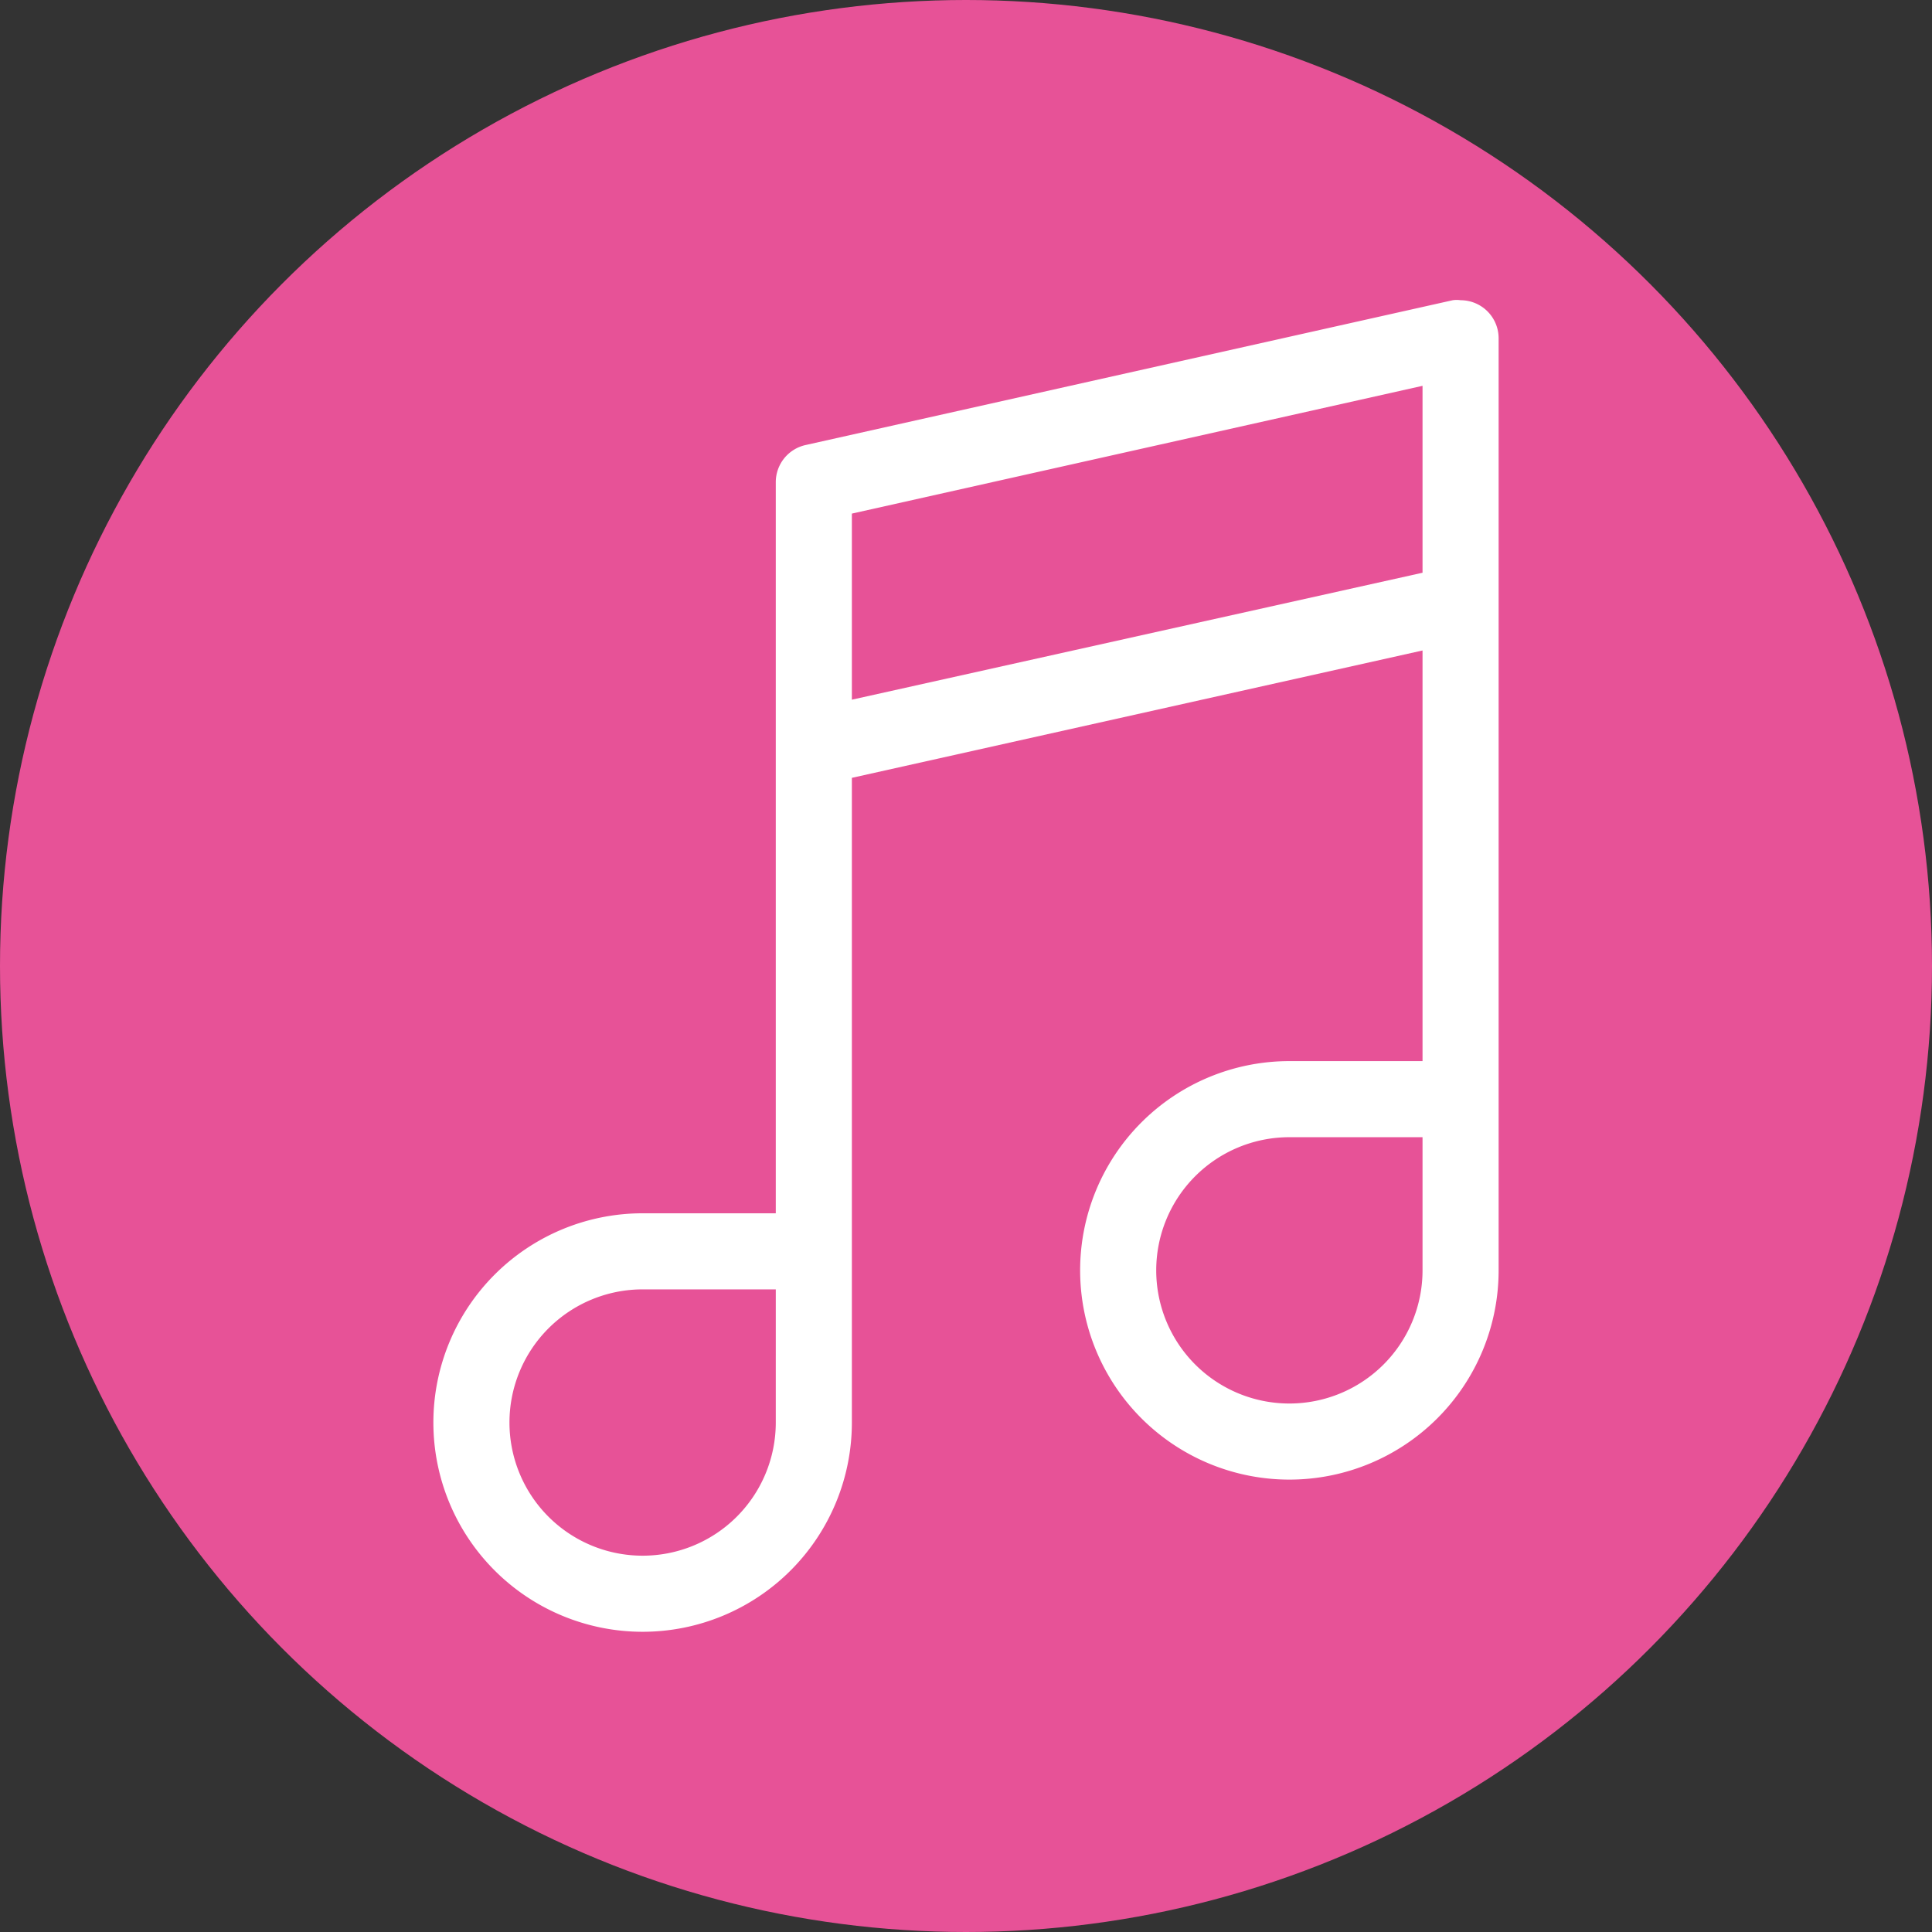
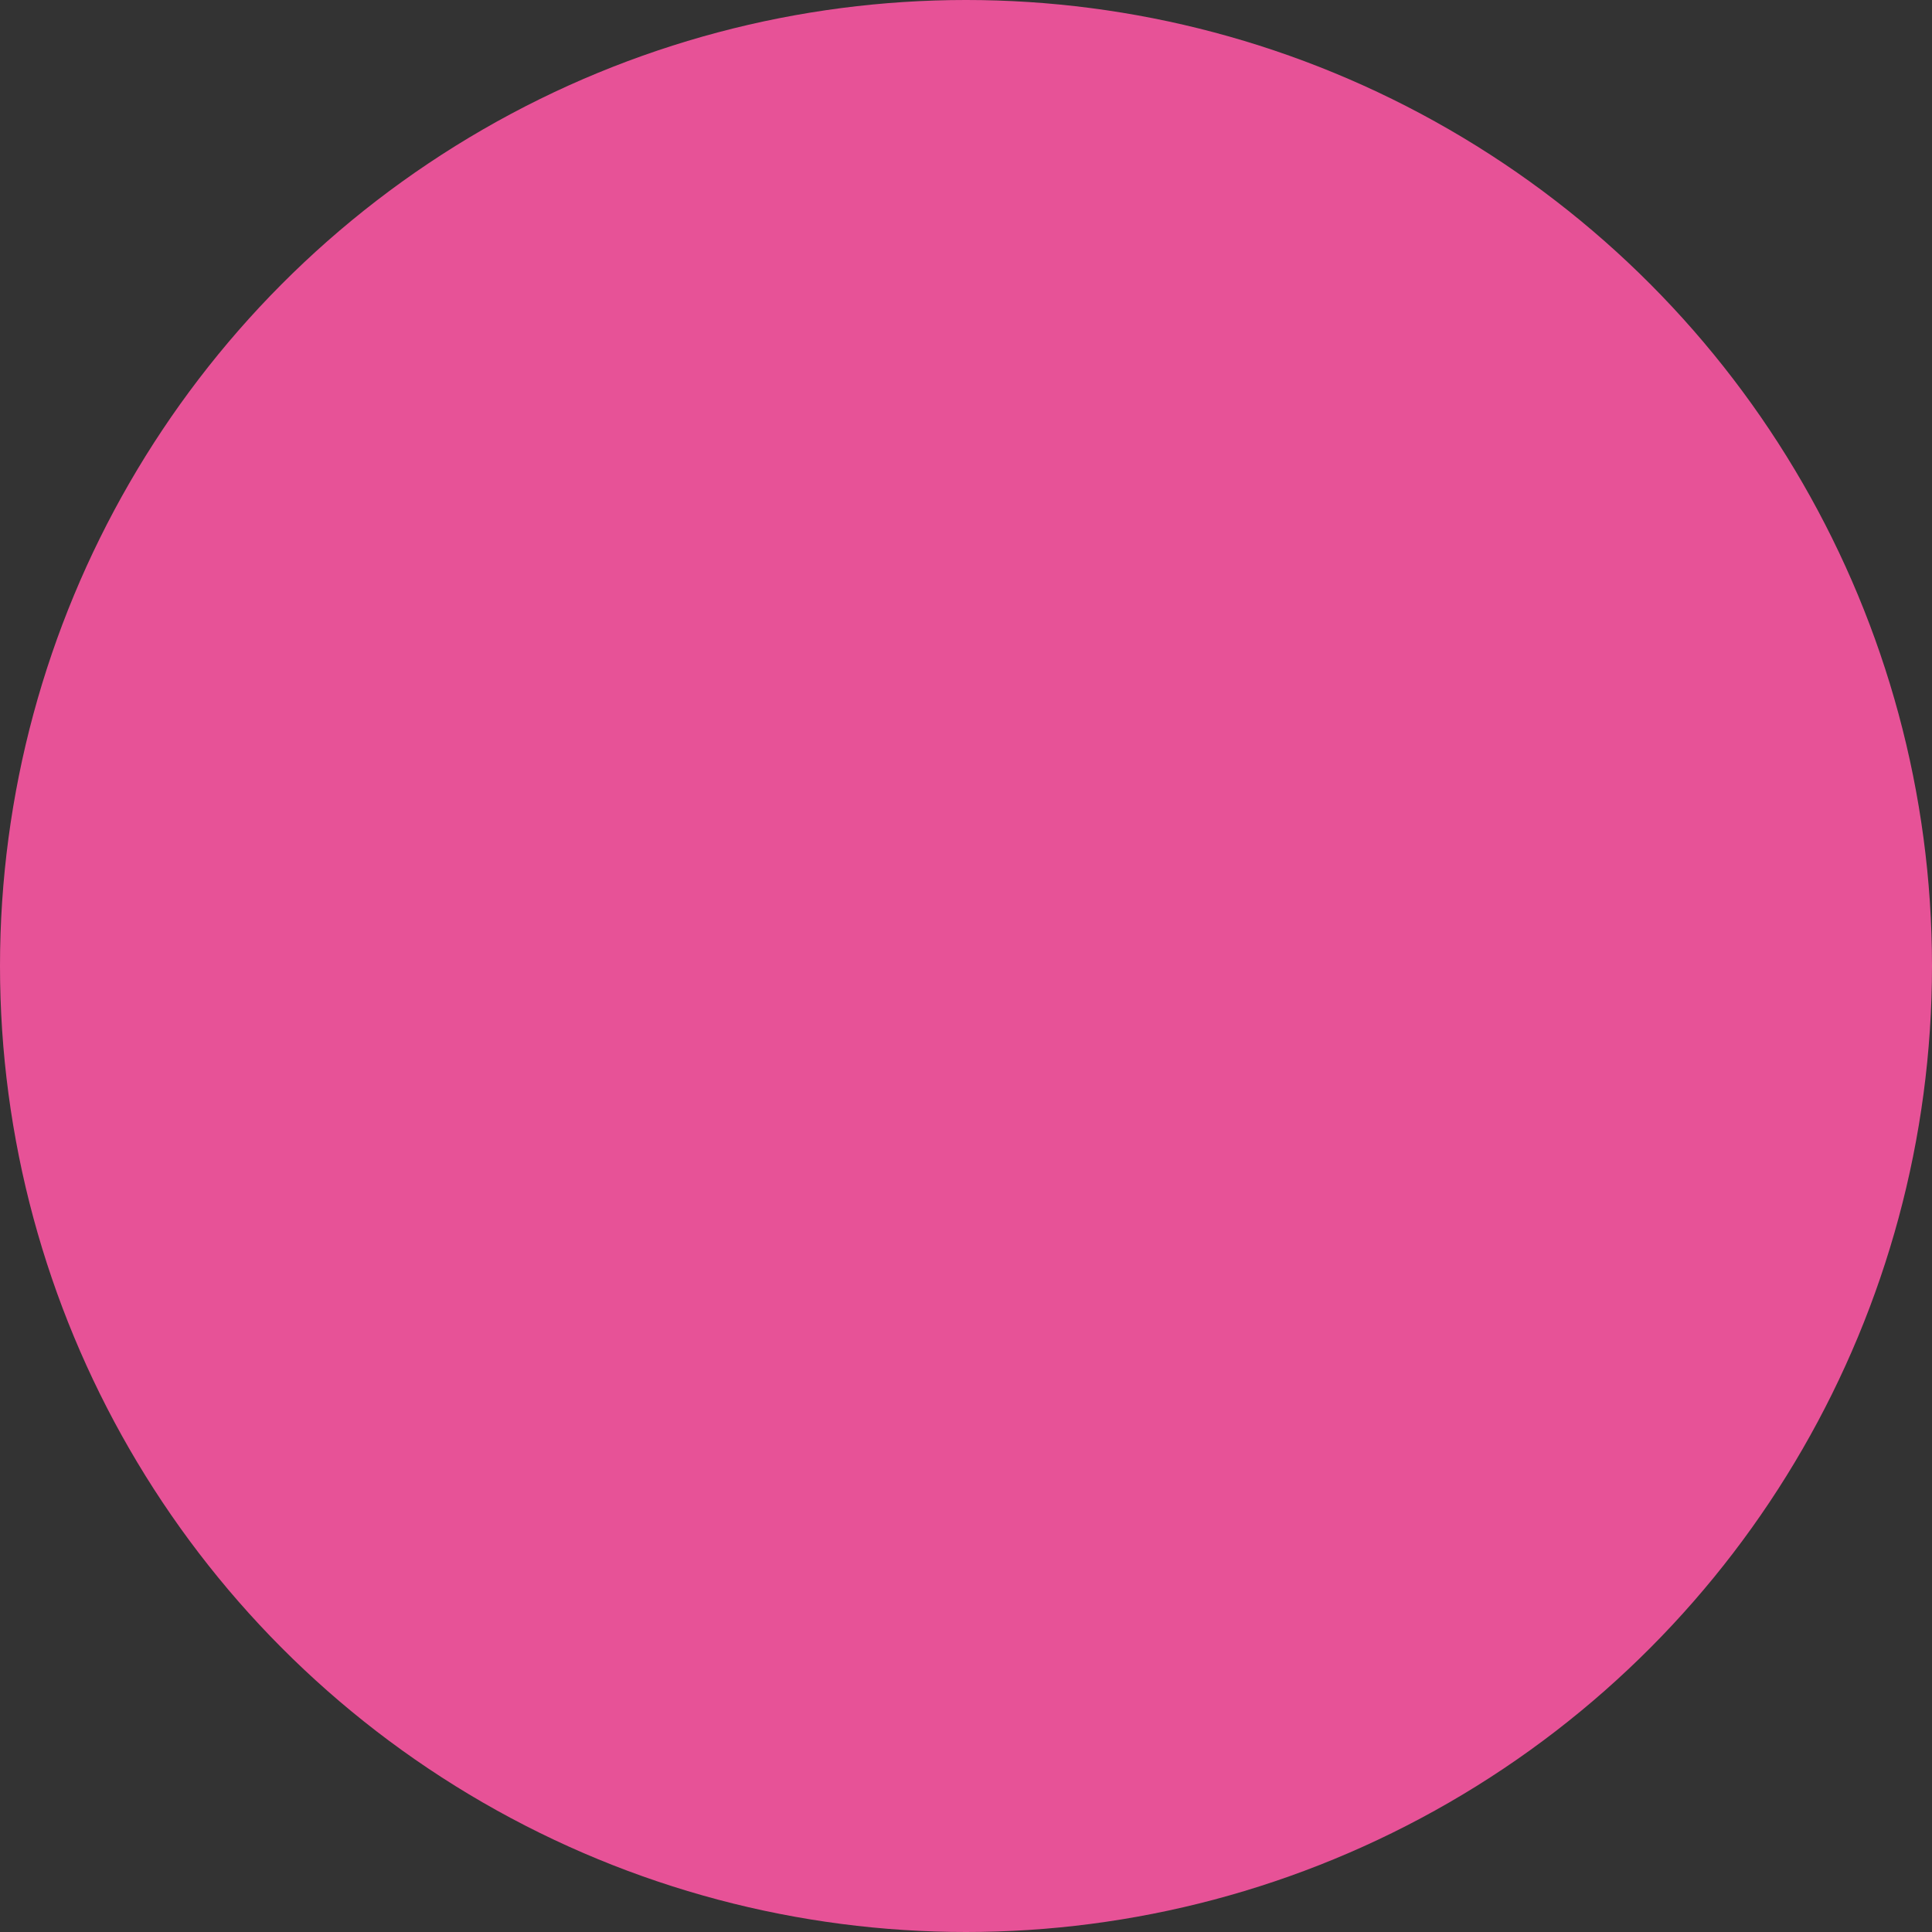
<svg xmlns="http://www.w3.org/2000/svg" viewBox="0 0 46.72 46.72">
  <rect x="0" y="0" width="46.72" height="46.72" fill="#333333" stroke="none" />
  <defs>
    <style>.cls-1{fill:#e75297;}.cls-2{fill:#fff;}</style>
  </defs>
  <title>アセット 3</title>
  <g id="レイヤー_2" data-name="レイヤー 2">
    <g id="レイヤー_1-2" data-name="レイヤー 1">
      <circle class="cls-1" cx="23.36" cy="23.36" r="23.36" />
-       <path class="cls-2" d="M35.32,7.26a.65.65,0,0,0-.19,0l-15.64,3.5a.92.92,0,0,0-.73.9V29.34H15.54A5.06,5.06,0,1,0,20.6,34.4V18.81l13.8-3.08v9.93H31.18a5.06,5.06,0,1,0,5.06,5.06V8.18A.92.92,0,0,0,35.32,7.26ZM18.76,34.4a3.22,3.22,0,1,1-3.22-3.22h3.22ZM34.4,30.72a3.22,3.22,0,1,1-3.22-3.22H34.4Zm0-21.38v4.51L20.6,16.92v-4.5L34.4,9.33Z" />
    </g>
  </g>
</svg>